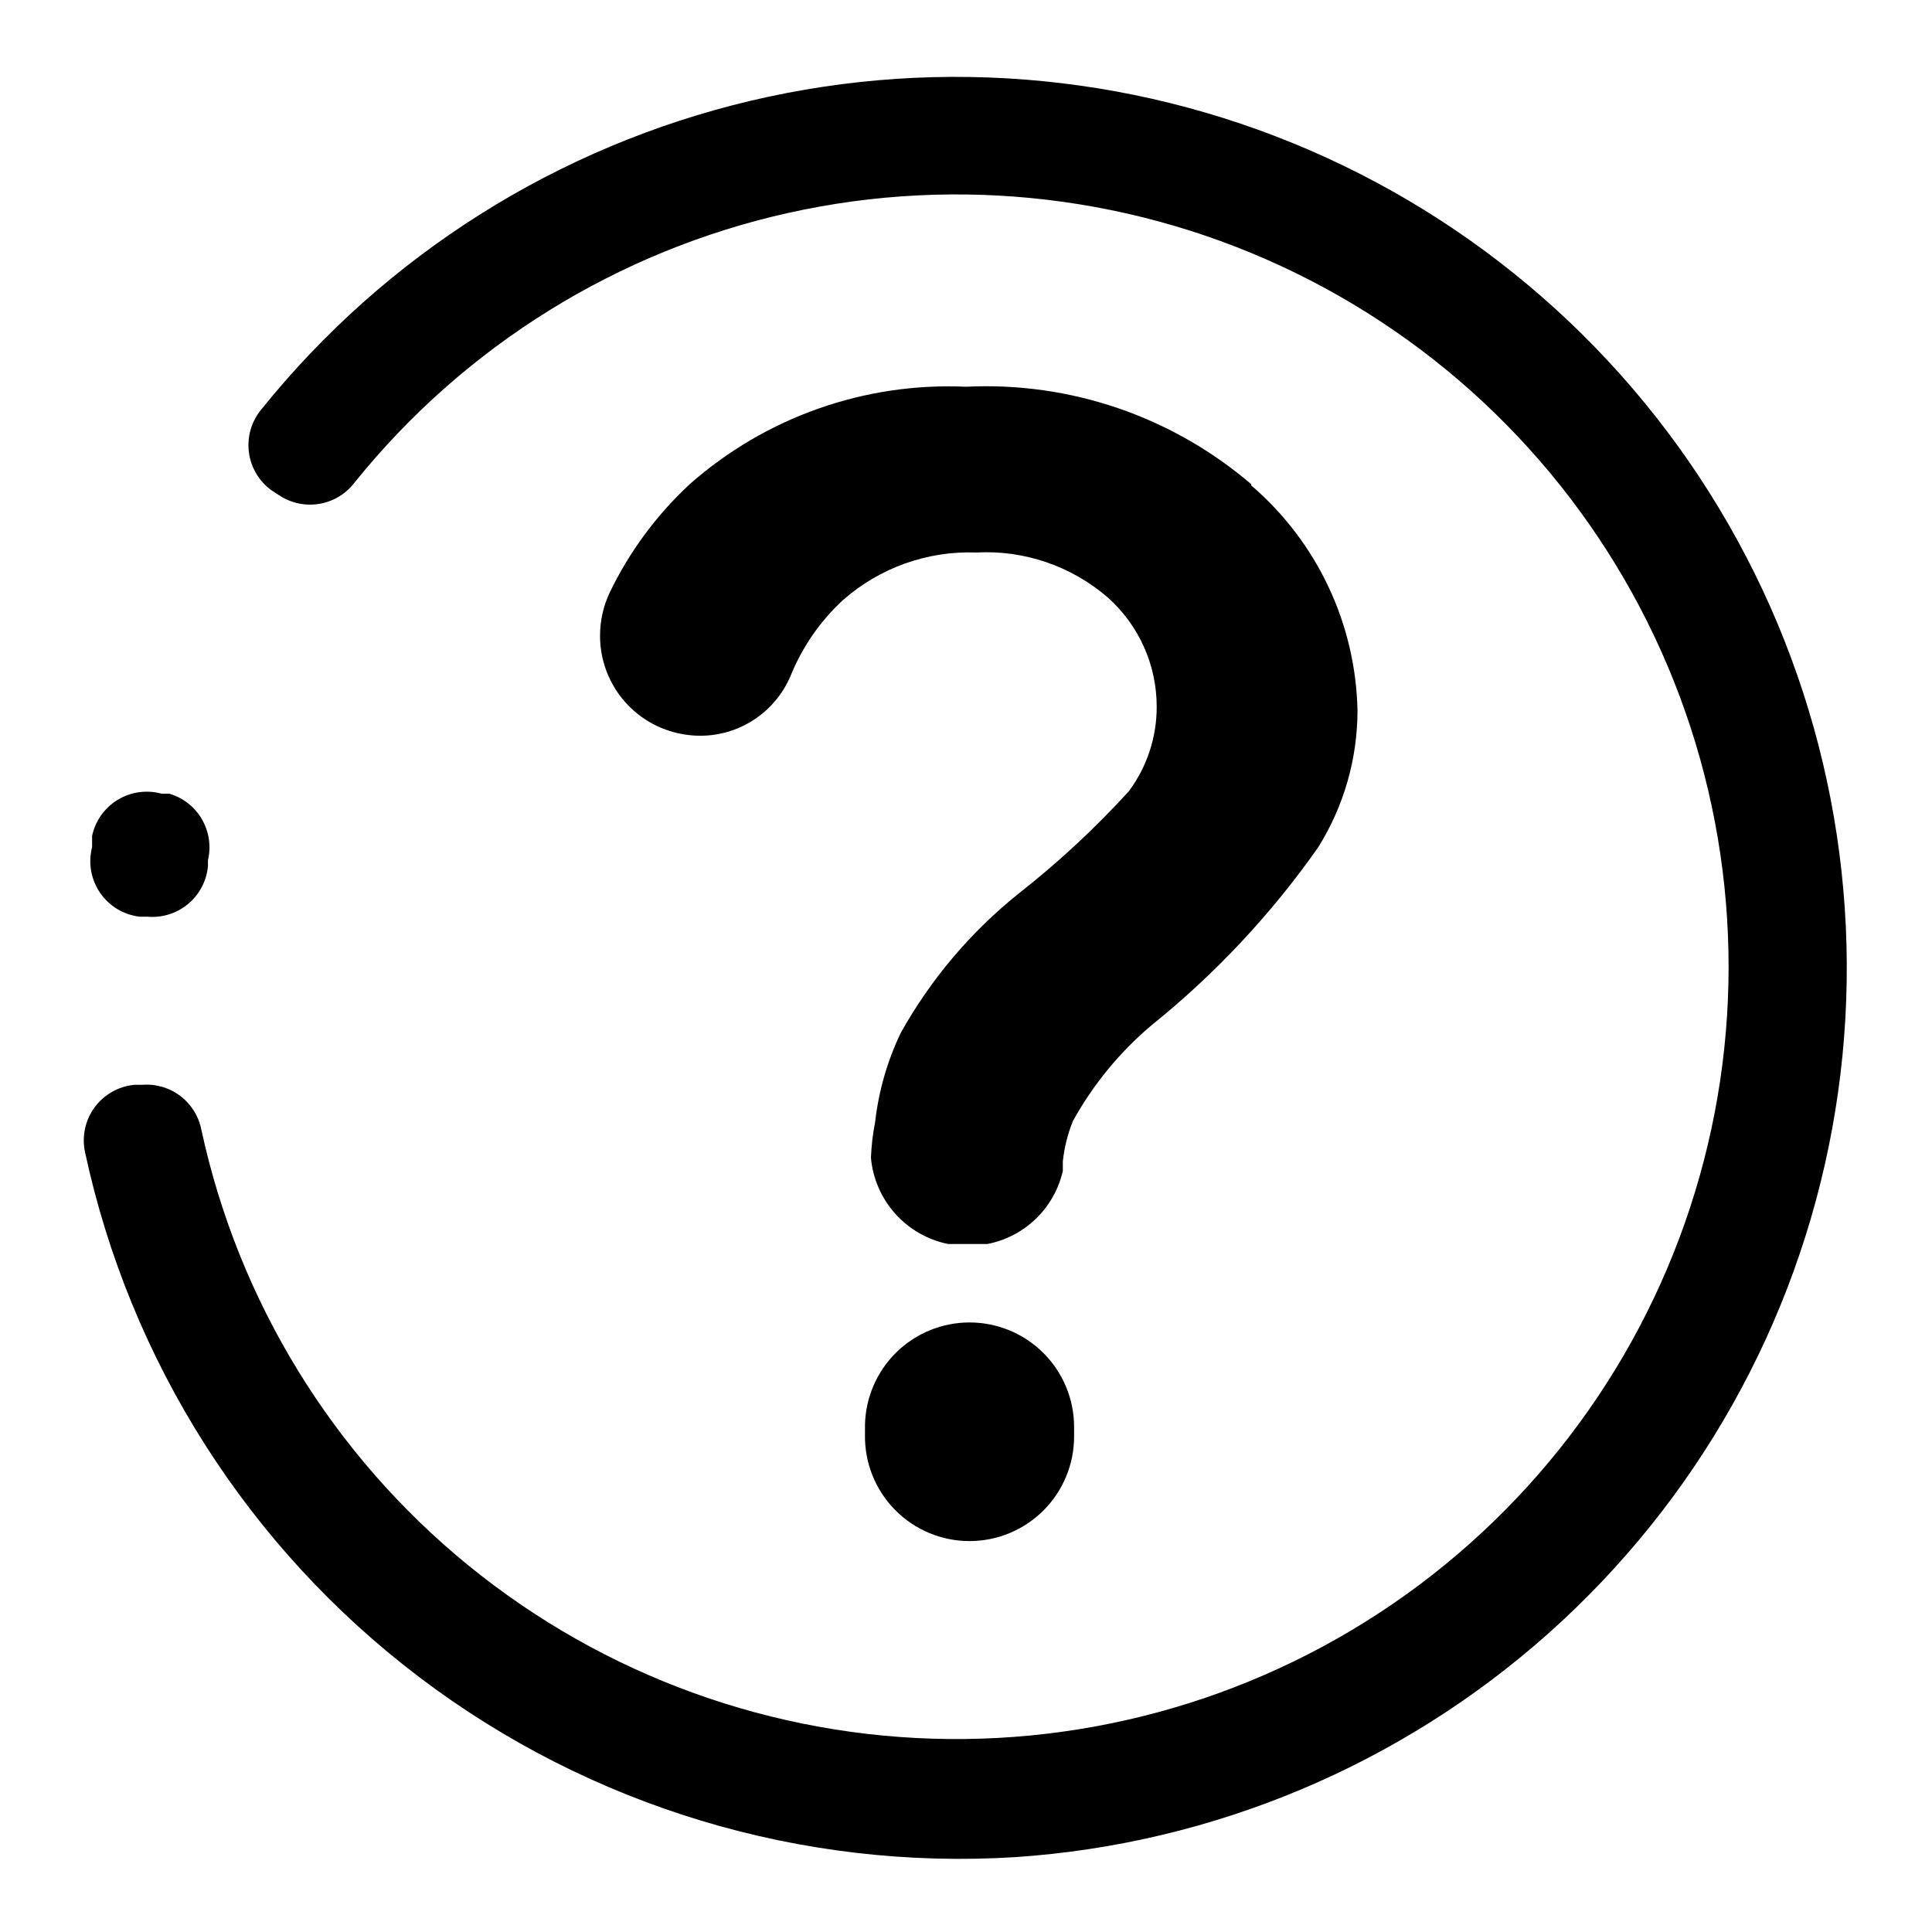
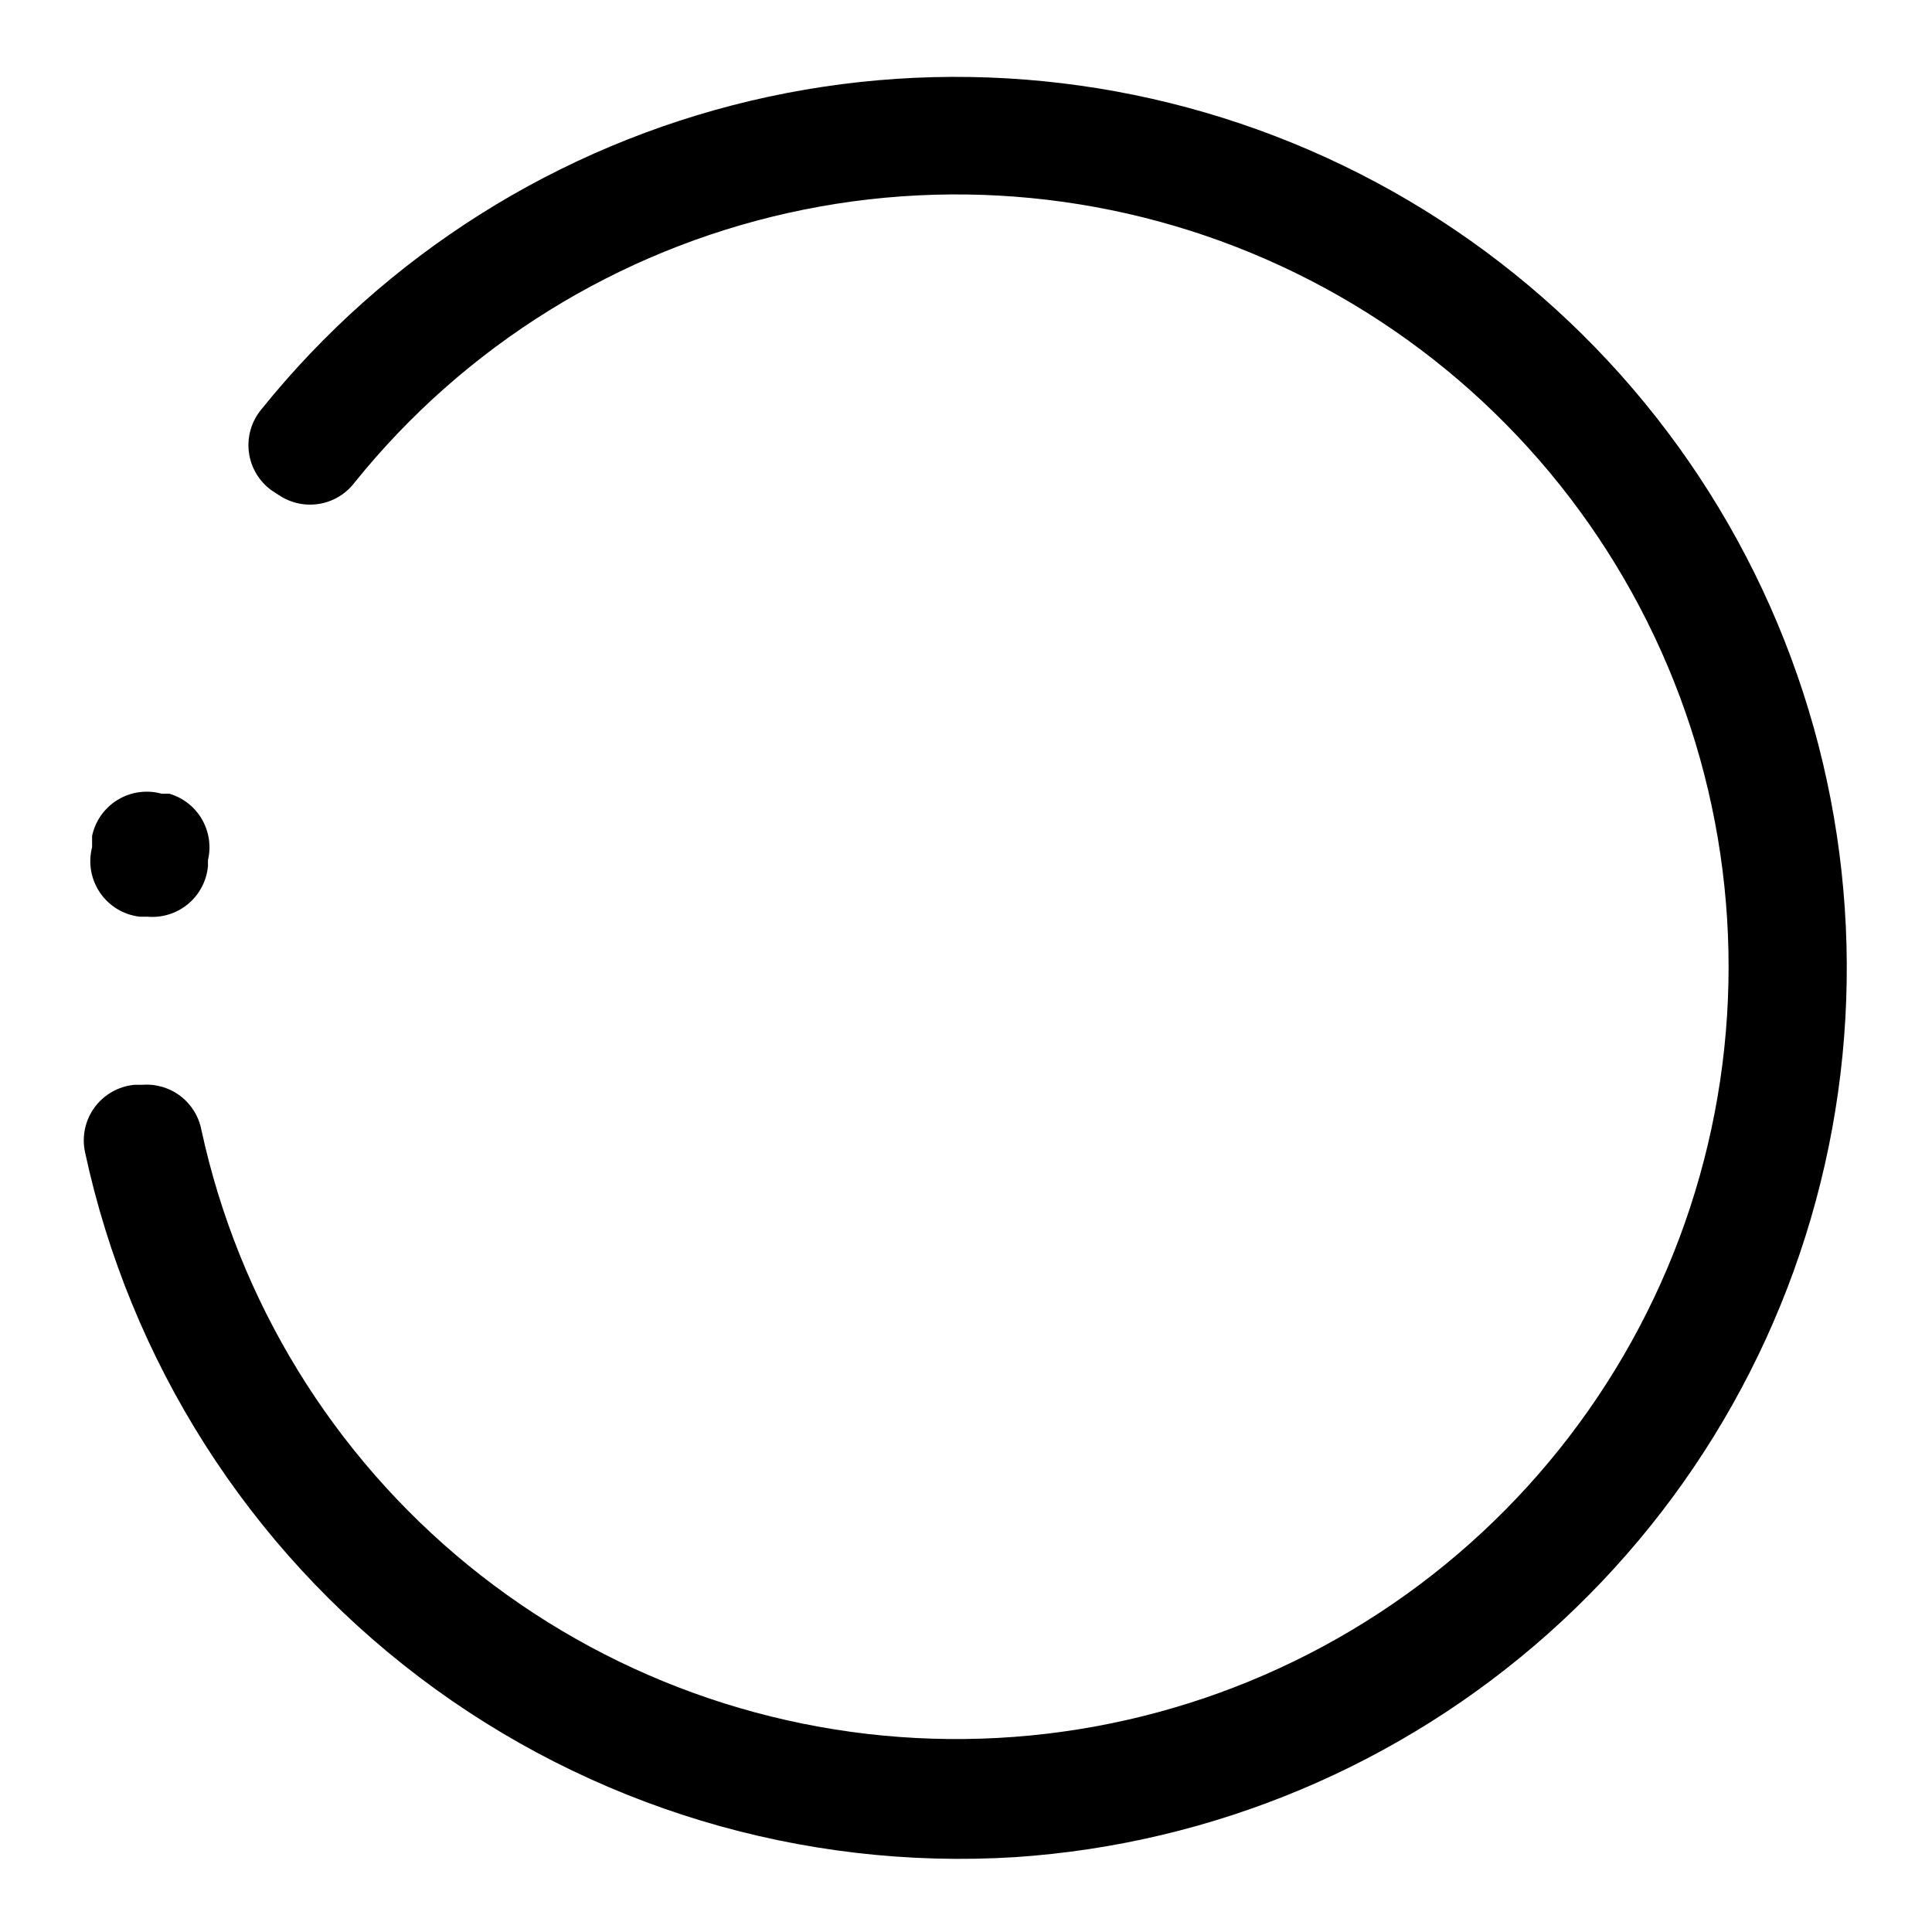
<svg xmlns="http://www.w3.org/2000/svg" fill="#000000" width="800px" height="800px" version="1.1" viewBox="144 144 512 512">
  <g>
    <path d="m413.07 636.16c-56.664 3.527-112.71-13.395-157.95-47.691-45.246-34.293-76.684-83.684-88.598-139.19-0.871-4.125 0.055-8.422 2.551-11.82 2.496-3.394 6.32-5.566 10.516-5.969h2.047c3.637-0.301 7.258 0.758 10.164 2.965 2.906 2.211 4.894 5.414 5.578 9 9.816 45.375 34.766 86.07 70.754 115.4 35.988 29.328 80.883 45.551 127.3 46.004 46.426 0.449 91.625-14.895 128.18-43.52 36.551-28.625 62.289-68.824 72.98-114 10.695-45.176 5.711-92.648-14.133-134.62-19.844-41.973-53.367-75.953-95.07-96.359-41.699-20.406-89.098-26.031-134.42-15.949-45.32 10.086-85.863 35.277-114.98 71.441-2.293 3.031-5.664 5.07-9.414 5.684-3.754 0.617-7.598-0.234-10.738-2.379l-1.73-1.102c-3.379-2.383-5.606-6.066-6.141-10.164-0.539-4.098 0.66-8.234 3.305-11.406 32.938-40.934 78.582-69.711 129.71-81.789 51.129-12.074 104.83-6.754 152.6 15.117 47.766 21.875 86.879 59.051 111.14 105.65 24.266 46.598 32.297 99.957 22.828 151.63-9.469 51.68-35.898 98.723-75.109 133.69-39.211 34.969-88.965 55.863-141.38 59.379z" />
-     <path d="m373.23 524.22v-2.519c0.125-7.266 3.098-14.191 8.281-19.289 5.184-5.094 12.16-7.949 19.426-7.949 7.352 0 14.398 2.922 19.594 8.117 5.199 5.195 8.117 12.246 8.117 19.594v2.519c0 7.348-2.918 14.398-8.117 19.594-5.195 5.195-12.242 8.117-19.594 8.117-7.43 0-14.551-2.984-19.762-8.285-5.211-5.297-8.074-12.469-7.945-19.898zm102.34-251.91c-20.965-17.945-48.008-27.184-75.57-25.82-26.828-1.207-53.078 8.051-73.211 25.82-8.828 8.188-16.039 17.961-21.254 28.812-1.656 3.551-2.516 7.418-2.519 11.336-0.012 6.453 2.332 12.684 6.594 17.527 4.266 4.844 10.148 7.961 16.551 8.766 5.66 0.754 11.414-0.383 16.363-3.227 4.953-2.848 8.828-7.246 11.031-12.516 3.094-7.602 7.824-14.43 13.855-19.996 9.715-8.547 22.332-13.051 35.266-12.594 12.762-0.695 25.293 3.594 34.949 11.965 8.242 7.371 12.941 17.91 12.91 28.969 0.012 8.055-2.582 15.898-7.398 22.355-8.898 9.758-18.586 18.762-28.969 26.922-12.812 10.219-23.508 22.84-31.488 37.156-3.555 7.441-5.84 15.422-6.769 23.617-0.617 3.113-0.984 6.273-1.102 9.445 0.5 5.5 2.762 10.695 6.449 14.809 3.688 4.113 8.602 6.926 14.016 8.02h10.395c4.848-0.941 9.32-3.277 12.871-6.715 3.551-3.438 6.023-7.832 7.121-12.648v-2.519 0c0.383-3.676 1.285-7.281 2.676-10.707 5.328-9.645 12.371-18.234 20.785-25.348 16.895-13.586 31.789-29.484 44.238-47.23 6.781-10.863 10.383-23.406 10.391-36.211-0.469-22.996-10.719-44.703-28.18-59.672z" />
    <path d="m183.05 386.93h-2.047c-4.25-0.5-8.074-2.812-10.488-6.344-2.414-3.531-3.184-7.934-2.109-12.074v-2.992c0.852-3.988 3.312-7.453 6.797-9.566 3.488-2.117 7.695-2.699 11.625-1.613h2.047c3.641 1.066 6.734 3.492 8.637 6.773 1.906 3.281 2.477 7.172 1.598 10.859v1.574c-0.359 3.902-2.254 7.504-5.262 10.012-3.012 2.512-6.894 3.723-10.797 3.371z" />
  </g>
</svg>